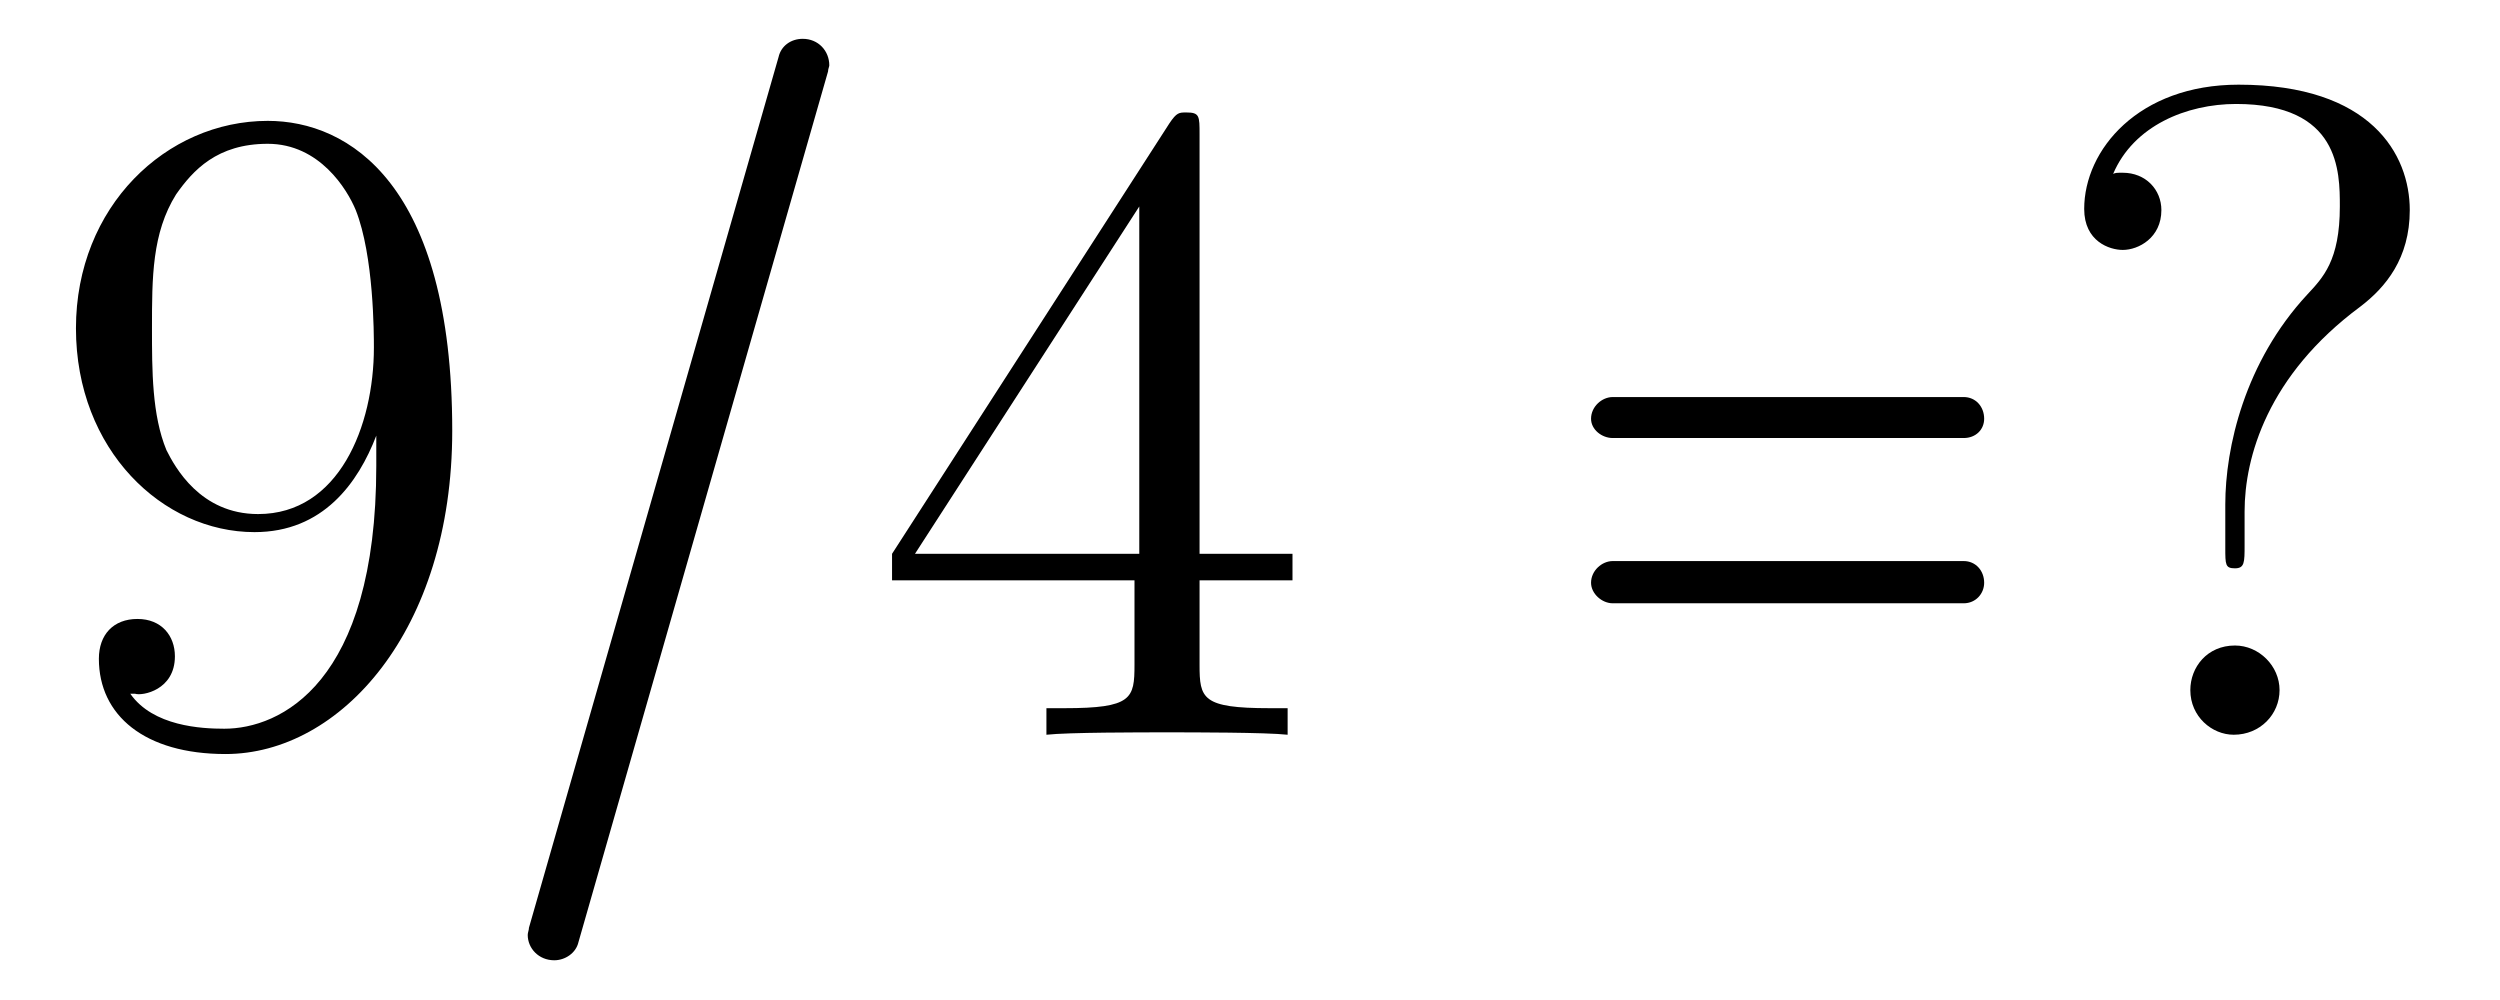
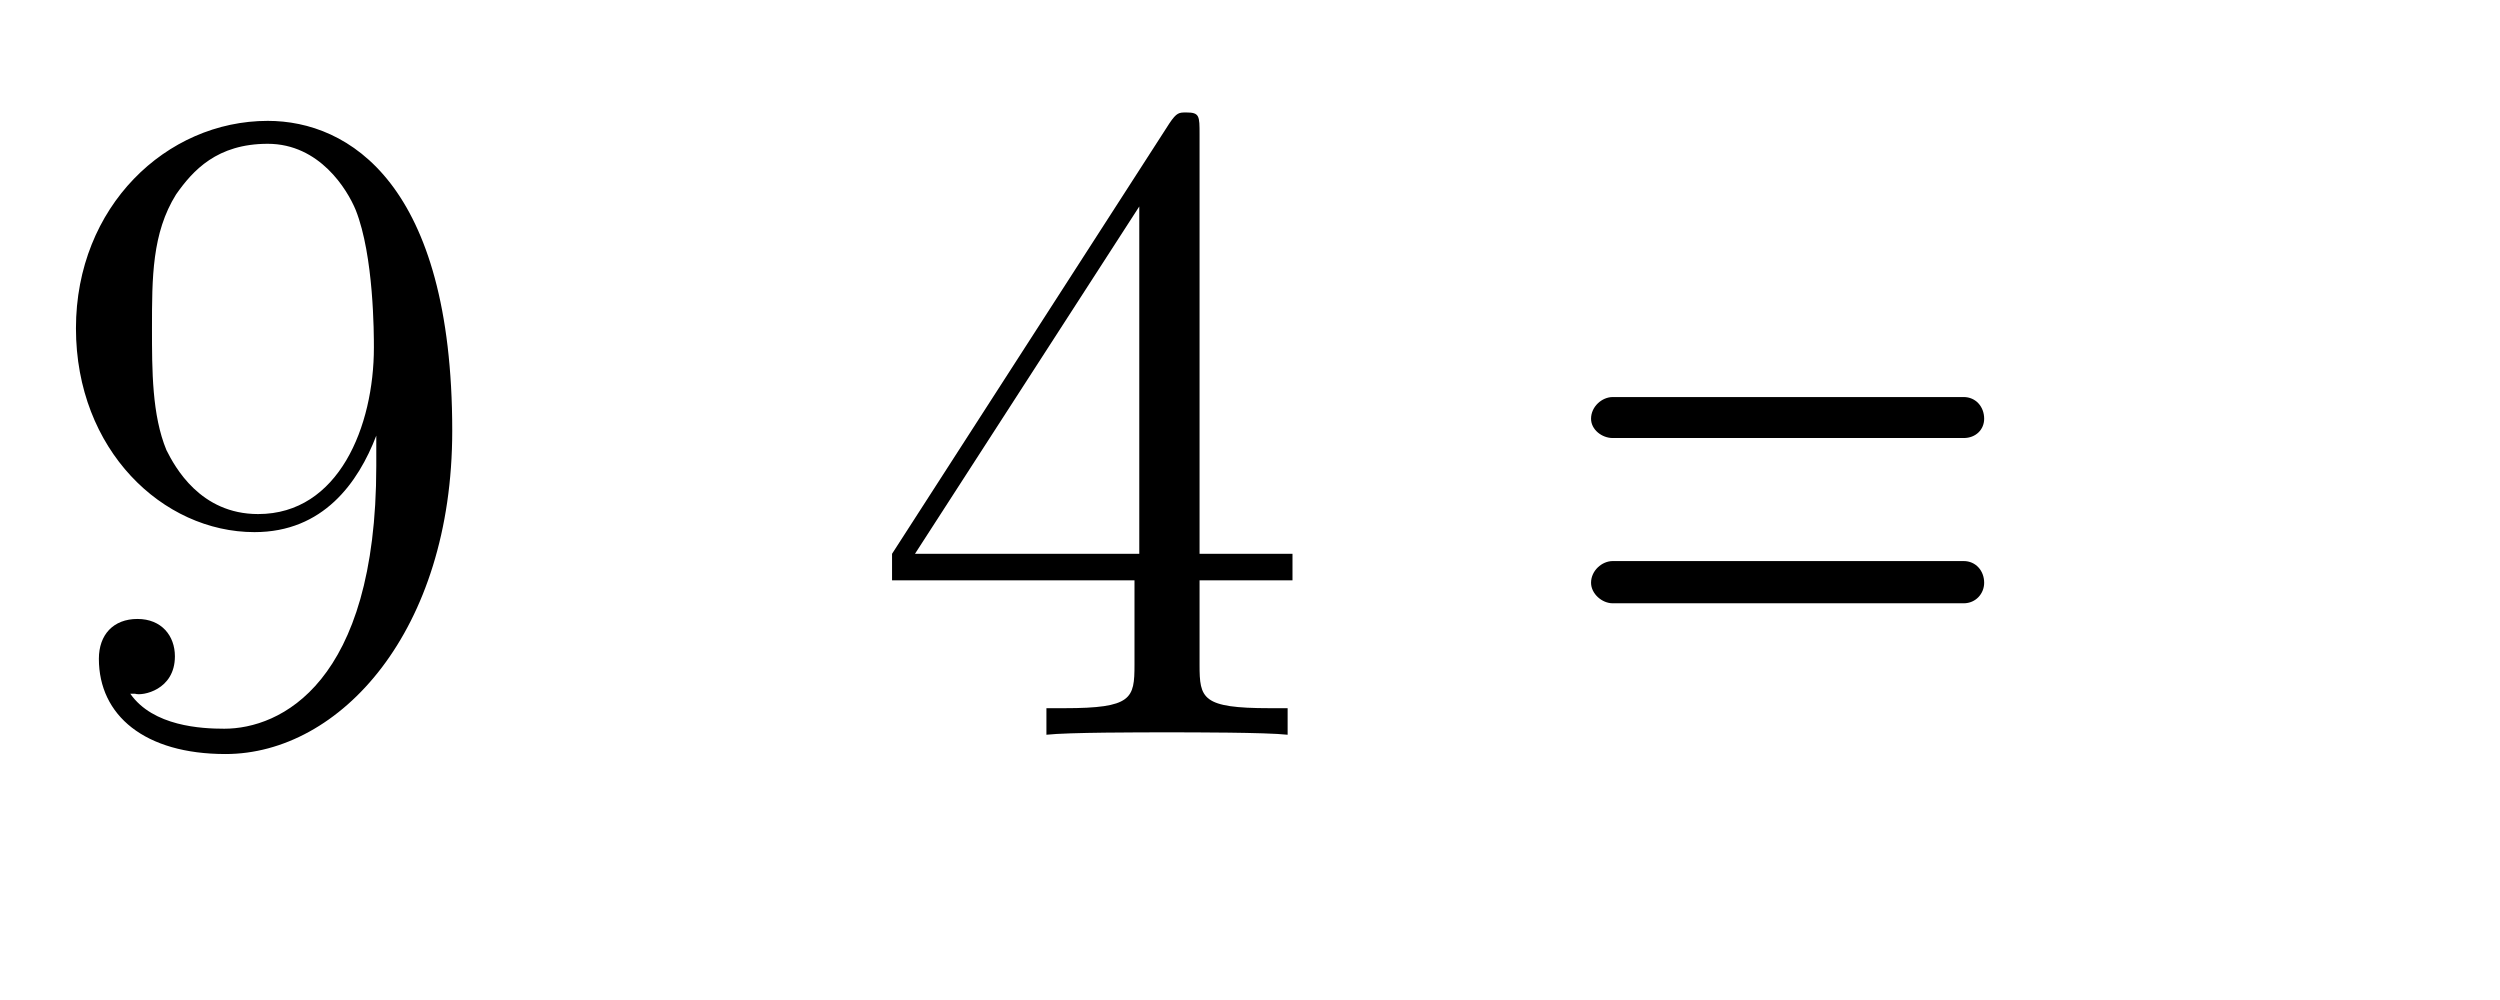
<svg xmlns="http://www.w3.org/2000/svg" xmlns:xlink="http://www.w3.org/1999/xlink" viewBox="0 0 32.389 12.952" version="1.2">
  <defs>
    <g>
      <symbol overflow="visible" id="glyph0-0">
-         <path style="stroke:none;" d="" />
-       </symbol>
+         </symbol>
      <symbol overflow="visible" id="glyph0-1">
        <path style="stroke:none;" d="M 4.375 -3.484 C 4.375 -0.656 3.125 -0.078 2.406 -0.078 C 2.109 -0.078 1.484 -0.109 1.188 -0.531 L 1.25 -0.531 C 1.344 -0.5 1.766 -0.578 1.766 -1.016 C 1.766 -1.281 1.594 -1.5 1.281 -1.5 C 0.969 -1.5 0.781 -1.297 0.781 -0.984 C 0.781 -0.25 1.375 0.25 2.422 0.25 C 3.906 0.25 5.359 -1.344 5.359 -3.938 C 5.359 -7.141 4.016 -7.953 2.969 -7.953 C 1.656 -7.953 0.484 -6.844 0.484 -5.266 C 0.484 -3.688 1.609 -2.625 2.797 -2.625 C 3.688 -2.625 4.141 -3.266 4.375 -3.875 Z M 2.844 -2.859 C 2.094 -2.859 1.766 -3.469 1.656 -3.688 C 1.469 -4.141 1.469 -4.719 1.469 -5.266 C 1.469 -5.922 1.469 -6.5 1.781 -7 C 2 -7.312 2.312 -7.656 2.969 -7.656 C 3.641 -7.656 4 -7.062 4.109 -6.797 C 4.344 -6.203 4.344 -5.188 4.344 -5.016 C 4.344 -4 3.891 -2.859 2.844 -2.859 Z M 2.844 -2.859 " />
      </symbol>
      <symbol overflow="visible" id="glyph0-2">
        <path style="stroke:none;" d="M 4.312 -7.781 C 4.312 -8.016 4.312 -8.062 4.141 -8.062 C 4.047 -8.062 4.016 -8.062 3.922 -7.922 L 0.328 -2.344 L 0.328 -2 L 3.469 -2 L 3.469 -0.906 C 3.469 -0.469 3.438 -0.344 2.562 -0.344 L 2.328 -0.344 L 2.328 0 C 2.609 -0.031 3.547 -0.031 3.891 -0.031 C 4.219 -0.031 5.172 -0.031 5.453 0 L 5.453 -0.344 L 5.219 -0.344 C 4.344 -0.344 4.312 -0.469 4.312 -0.906 L 4.312 -2 L 5.516 -2 L 5.516 -2.344 L 4.312 -2.344 Z M 3.531 -6.844 L 3.531 -2.344 L 0.625 -2.344 Z M 3.531 -6.844 " />
      </symbol>
      <symbol overflow="visible" id="glyph0-3">
-         <path style="stroke:none;" d="M 2.719 -2.891 C 2.719 -3.594 3.016 -4.656 4.219 -5.547 C 4.547 -5.797 4.859 -6.172 4.859 -6.797 C 4.859 -7.516 4.359 -8.422 2.641 -8.422 C 1.344 -8.422 0.641 -7.578 0.641 -6.812 C 0.641 -6.391 0.969 -6.281 1.141 -6.281 C 1.344 -6.281 1.641 -6.438 1.641 -6.797 C 1.641 -7.062 1.438 -7.281 1.141 -7.281 C 1.062 -7.281 1.047 -7.281 1.016 -7.266 C 1.281 -7.891 1.969 -8.172 2.609 -8.172 C 3.953 -8.172 3.953 -7.297 3.953 -6.844 C 3.953 -6.141 3.734 -5.922 3.531 -5.703 C 2.719 -4.828 2.469 -3.719 2.469 -2.984 L 2.469 -2.422 C 2.469 -2.203 2.469 -2.156 2.594 -2.156 C 2.719 -2.156 2.719 -2.234 2.719 -2.453 Z M 3.172 -0.578 C 3.172 -0.891 2.906 -1.156 2.594 -1.156 C 2.234 -1.156 2.016 -0.875 2.016 -0.578 C 2.016 -0.234 2.297 0 2.578 0 C 2.922 0 3.172 -0.266 3.172 -0.578 Z M 3.172 -0.578 " />
-       </symbol>
+         </symbol>
      <symbol overflow="visible" id="glyph1-0">
-         <path style="stroke:none;" d="" />
-       </symbol>
+         </symbol>
      <symbol overflow="visible" id="glyph1-1">
        <path style="stroke:none;" d="M 4.047 -9.016 C 3.891 -9.016 3.766 -8.922 3.734 -8.781 L 0.5 2.5 C 0.5 2.531 0.484 2.562 0.484 2.594 C 0.484 2.766 0.625 2.922 0.828 2.922 C 0.969 2.922 1.109 2.828 1.141 2.688 L 4.375 -8.594 C 4.375 -8.625 4.391 -8.656 4.391 -8.672 C 4.391 -8.859 4.25 -9.016 4.047 -9.016 Z M 4.047 -9.016 " />
      </symbol>
      <symbol overflow="visible" id="glyph1-2">
        <path style="stroke:none;" d="M 5.469 -4.375 L 0.922 -4.375 C 0.781 -4.375 0.641 -4.25 0.641 -4.094 C 0.641 -3.953 0.781 -3.844 0.922 -3.844 L 5.469 -3.844 C 5.625 -3.844 5.734 -3.953 5.734 -4.094 C 5.734 -4.25 5.625 -4.375 5.469 -4.375 Z M 5.469 -2.25 L 0.922 -2.25 C 0.781 -2.25 0.641 -2.125 0.641 -1.969 C 0.641 -1.828 0.781 -1.703 0.922 -1.703 L 5.469 -1.703 C 5.625 -1.703 5.734 -1.828 5.734 -1.969 C 5.734 -2.125 5.625 -2.25 5.469 -2.25 Z M 5.469 -2.25 " />
      </symbol>
    </g>
    <clipPath id="clip1">
-       <path d="M 6 0 L 11 0 L 11 12.953 L 6 12.953 Z M 6 0 " />
-     </clipPath>
+       </clipPath>
  </defs>
  <g id="surface1">
    <g style="fill:rgb(0%,0%,0%);fill-opacity:1;">
      <use xlink:href="#glyph0-1" x="0.5" y="9.519" />
    </g>
    <g clip-path="url(#clip1)" clip-rule="nonzero">
      <g style="fill:rgb(0%,0%,0%);fill-opacity:1;">
        <use xlink:href="#glyph1-1" x="6.353" y="9.519" />
      </g>
    </g>
    <g style="fill:rgb(0%,0%,0%);fill-opacity:1;">
      <use xlink:href="#glyph0-2" x="11.229" y="9.519" />
    </g>
    <g style="fill:rgb(0%,0%,0%);fill-opacity:1;">
      <use xlink:href="#glyph1-2" x="19.972" y="9.519" />
    </g>
    <g style="fill:rgb(0%,0%,0%);fill-opacity:1;">
      <use xlink:href="#glyph0-3" x="26.361" y="9.519" />
    </g>
  </g>
</svg>